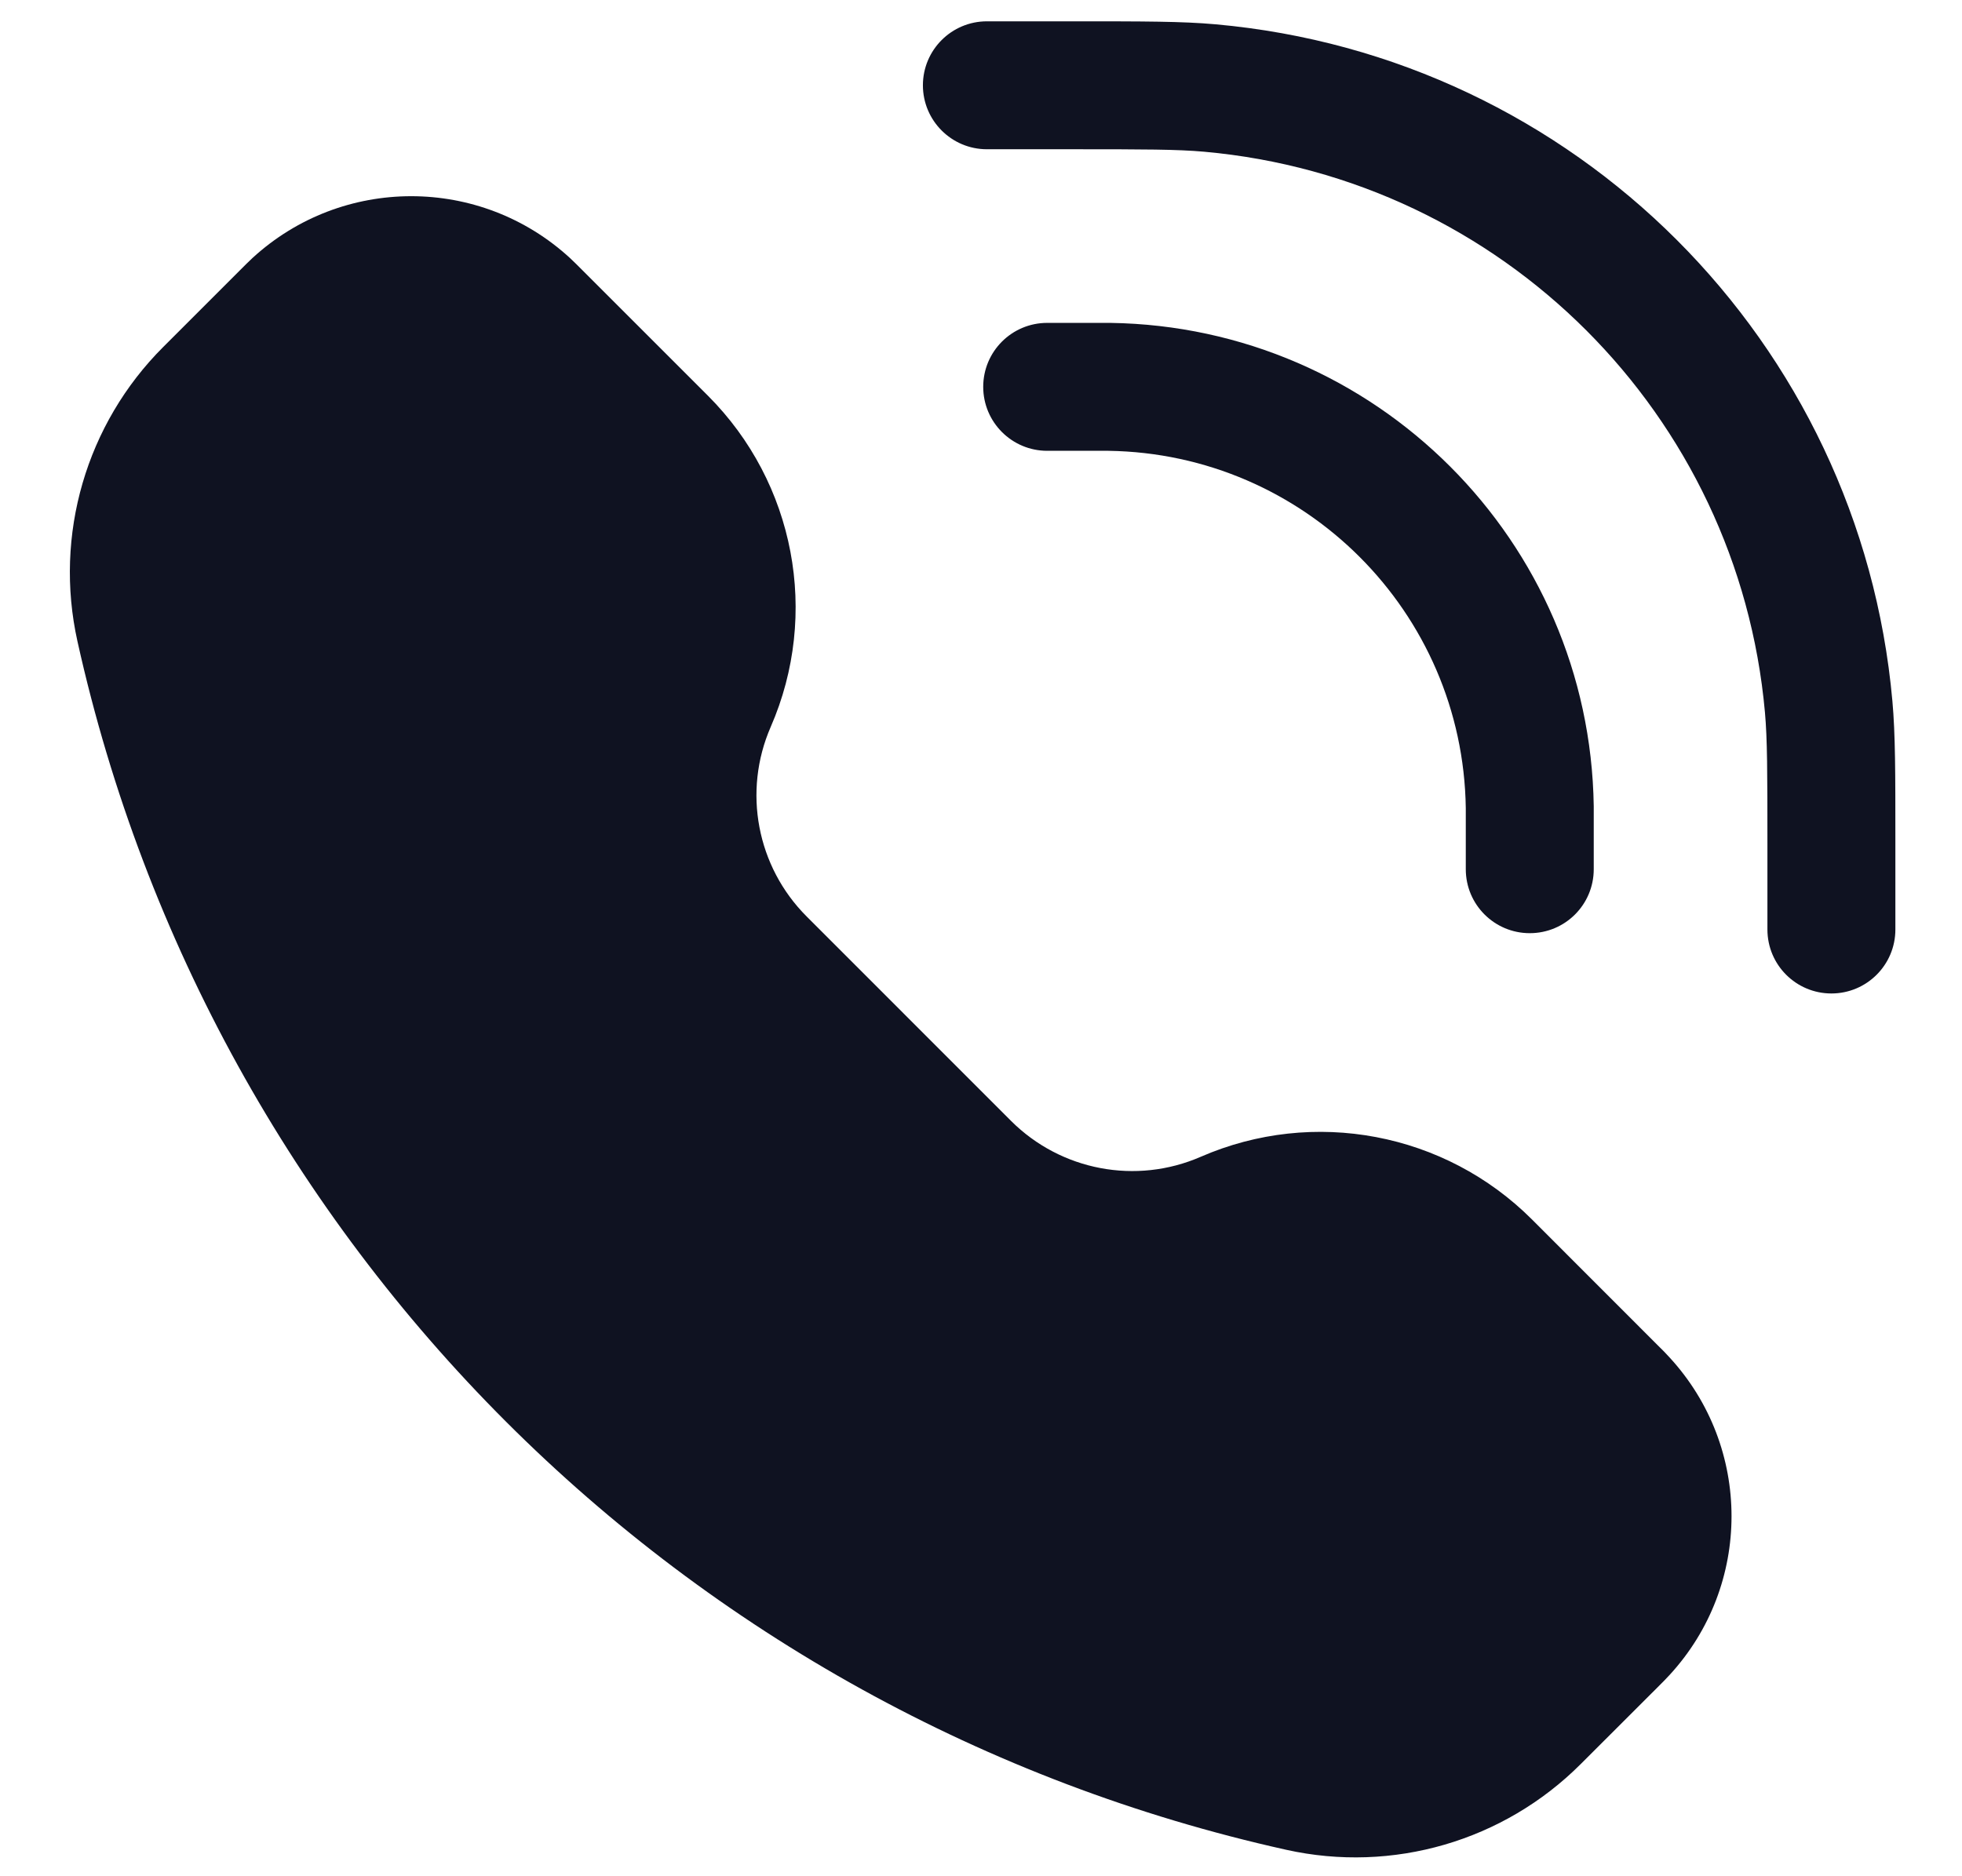
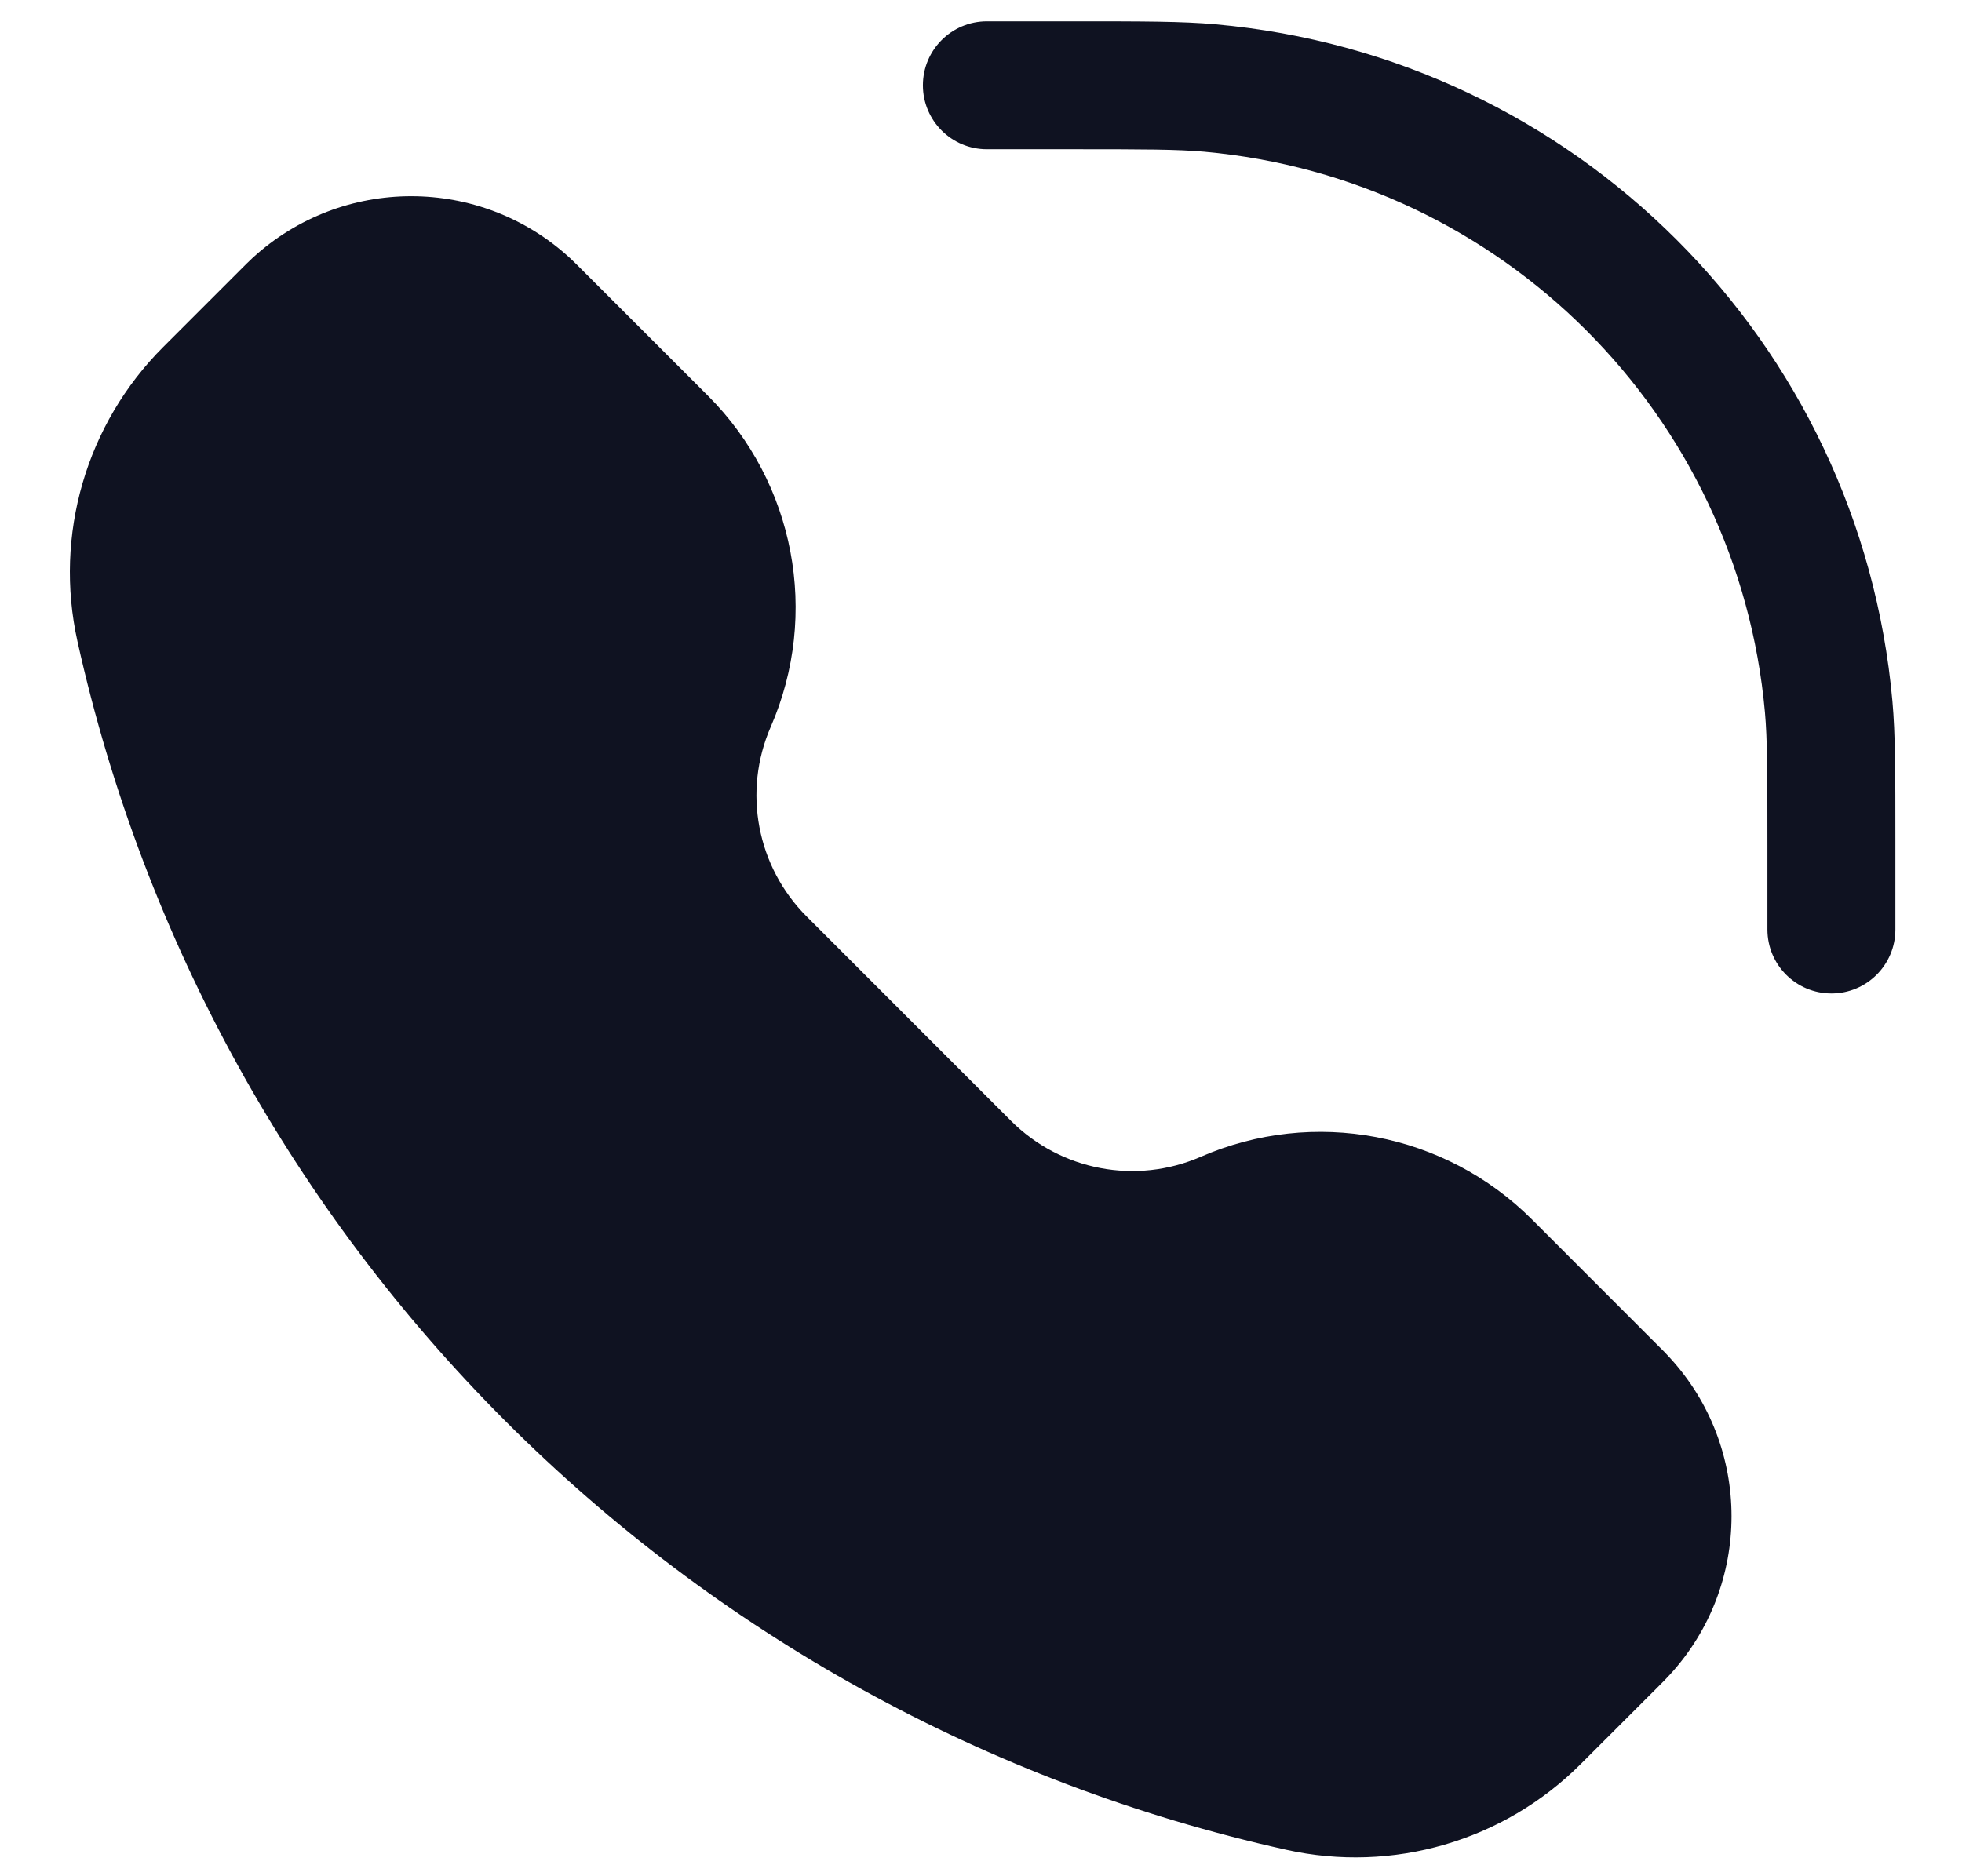
<svg xmlns="http://www.w3.org/2000/svg" width="23" height="22" viewBox="0 0 23 22" fill="none">
  <path d="M12.559 1.75C13.42 1.75 13.801 1.751 14.116 1.779C17.609 2.092 20.377 4.86 20.69 8.353C20.718 8.668 20.719 9.049 20.719 9.91V10.899C20.719 11.314 21.055 11.649 21.469 11.649C21.883 11.649 22.219 11.314 22.219 10.899V9.859C22.219 9.062 22.219 8.609 22.184 8.22C21.807 4.004 18.465 0.662 14.249 0.285C13.86 0.25 13.407 0.25 12.61 0.25H11.569C11.155 0.25 10.819 0.586 10.819 1C10.819 1.414 11.155 1.75 11.569 1.75L12.559 1.75Z" fill="#0F1221" />
  <path d="M6.681 3.025C5.629 2.059 4.012 2.059 2.96 3.025C2.917 3.065 2.871 3.111 2.811 3.171L1.914 4.068C1.01 4.971 0.631 6.273 0.908 7.52C2.48 14.594 8.005 20.118 15.079 21.69C16.326 21.967 17.627 21.588 18.53 20.685L19.428 19.788C19.488 19.728 19.534 19.682 19.573 19.639C20.54 18.587 20.54 16.97 19.573 15.918C19.534 15.874 19.488 15.828 19.428 15.769L17.959 14.299C16.939 13.279 15.398 12.988 14.076 13.564C13.319 13.894 12.437 13.727 11.852 13.143L9.456 10.746C8.872 10.162 8.705 9.28 9.035 8.523C9.611 7.201 9.319 5.66 8.299 4.64L6.83 3.171C6.77 3.111 6.724 3.065 6.681 3.025Z" fill="#0F1221" />
-   <path d="M12.276 3.786C11.862 3.786 11.526 4.121 11.526 4.536C11.526 4.95 11.862 5.286 12.276 5.286H12.842C12.929 5.286 12.965 5.286 12.994 5.286C15.294 5.319 17.15 7.175 17.183 9.475C17.183 9.504 17.183 9.539 17.183 9.627V10.192C17.183 10.607 17.519 10.942 17.933 10.942C18.348 10.942 18.683 10.607 18.683 10.192V9.619C18.683 9.542 18.683 9.494 18.683 9.453C18.638 6.342 16.127 3.831 13.016 3.786C12.974 3.786 12.927 3.786 12.849 3.786H12.276Z" fill="#0F1221" />
</svg>